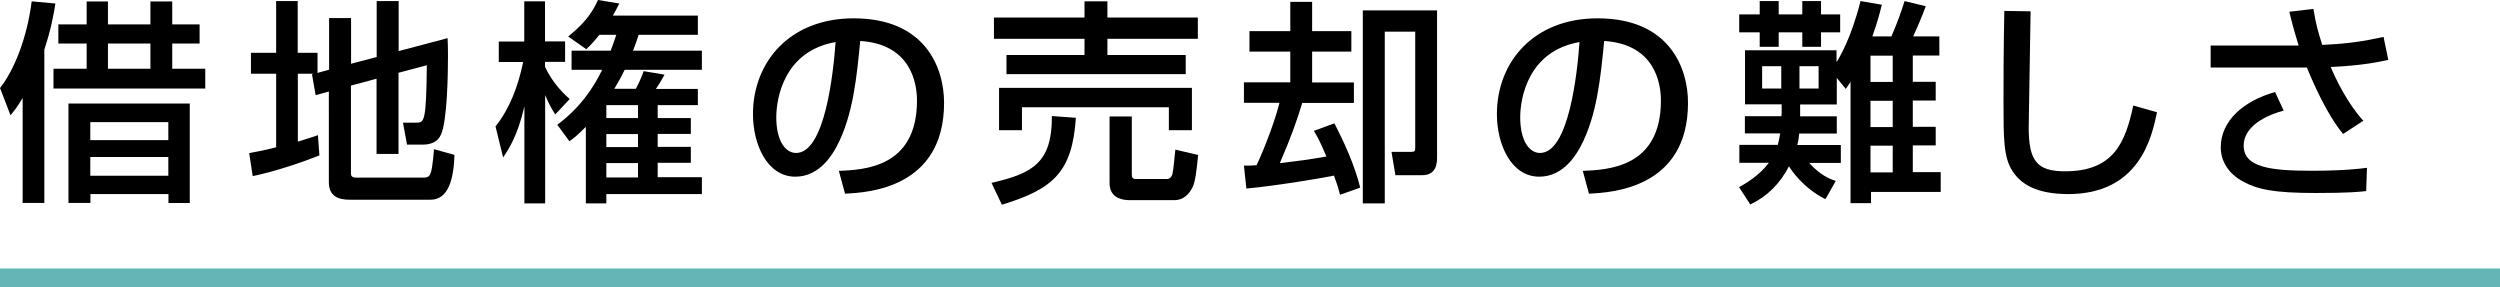
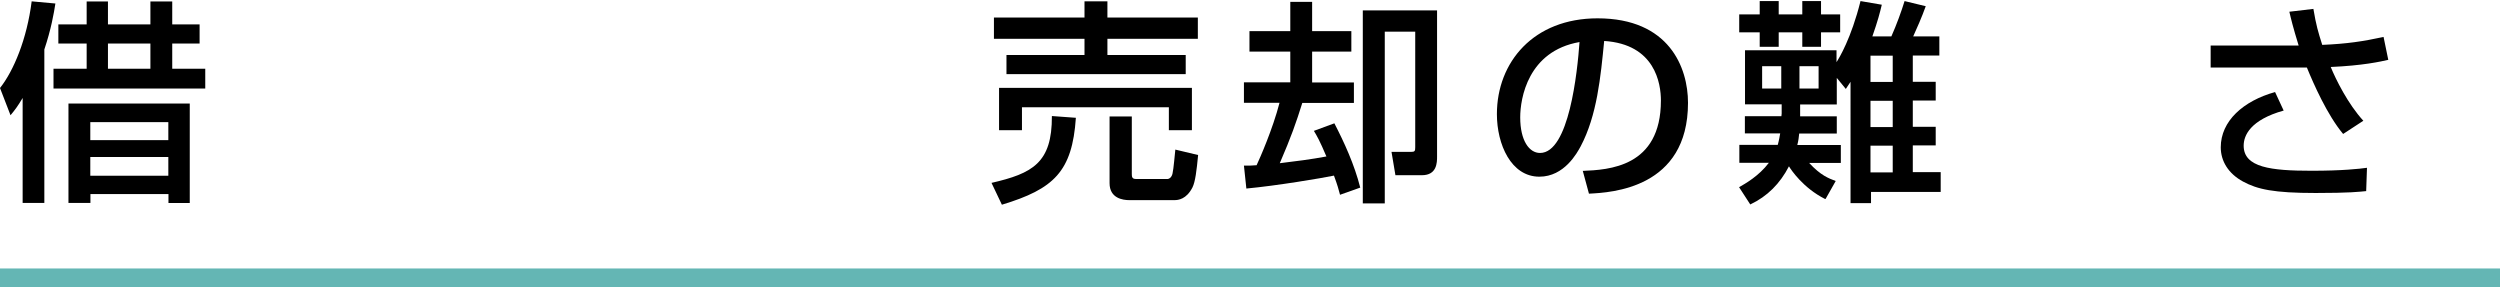
<svg xmlns="http://www.w3.org/2000/svg" id="_レイヤー_2" viewBox="0 0 185.5 21.31">
  <defs>
    <style>.cls-1{fill:#64b6b4;}</style>
  </defs>
  <g id="_レイヤー_3">
    <g>
      <rect class="cls-1" y="19.92" width="185.5" height="1.39" />
      <g>
        <path d="M1.68,7.27c-.38,.64-.59,.91-.9,1.28l-.78-2.02C1.02,5.25,2,2.88,2.35,.1l1.76,.16c-.11,.72-.32,1.92-.82,3.41V15.06H1.68V7.27ZM6.43,.11h1.58V1.81h3.15V.11h1.62V1.81h2.03v1.42h-2.03v1.87h2.45v1.47H3.97v-1.47h2.46v-1.87h-2.1V1.81h2.1V.11Zm7.65,7.57v7.38h-1.58v-.66H6.71v.66h-1.63V7.68H14.08Zm-7.38,1.38v1.34h5.79v-1.34H6.71Zm0,2.59v1.39h5.79v-1.39H6.71Zm1.31-8.42v1.87h3.15v-1.87h-3.15Z" />
-         <path d="M23.3,5.47h-1.2v5.04c.72-.22,1.02-.32,1.49-.48l.11,1.5c-1.12,.45-3.11,1.15-4.95,1.54l-.26-1.71c.51-.1,.93-.16,2-.43V5.47h-1.87v-1.55h1.87V.08h1.6V3.92h1.47v1.49l.86-.24V1.34h1.63v3.39l1.9-.5V.08h1.63V3.79l3.63-.96c.02,.43,.03,.75,.03,1.31,0,1.33-.05,4.87-.53,5.87-.24,.53-.75,.72-1.33,.72h-1.18l-.3-1.63h.99c.58,0,.74,0,.78-4.26l-2.1,.56v6.02h-1.63V5.84l-1.9,.51v6.53c0,.3,.26,.3,.45,.3h4.91c.34,0,.48-.06,.59-.46,.11-.37,.21-1.55,.21-1.65l1.52,.42c-.05,1.73-.42,3.33-1.78,3.33h-5.99c-.85,0-1.55-.26-1.55-1.3V6.79l-.98,.27-.27-1.55,.11-.03Z" />
-         <path d="M36.75,9.4c1.07-1.33,1.7-3.01,2.07-4.8h-1.81v-1.52h1.89V.1h1.54V3.07h1.49v1.52h-1.49v.37c.59,1.26,1.46,2.06,1.83,2.39l-1.07,1.14c-.22-.35-.45-.7-.75-1.44V15.09h-1.54V7.89c-.51,2.23-1.2,3.23-1.58,3.79l-.56-2.29Zm7.73-6.82c-.53,.64-.69,.8-.98,1.07l-1.34-.94c1.46-1.17,1.91-2.06,2.21-2.71l1.58,.26c-.19,.37-.29,.59-.48,.9h6.31v1.42h-4.39c-.11,.35-.21,.64-.42,1.18h5.11v1.42h-5.73c-.11,.24-.29,.61-.77,1.41h1.6c.24-.45,.42-.86,.58-1.31l1.55,.26c-.18,.34-.46,.8-.64,1.06h3.11v1.2h-2.98v.96h2.46v1.18h-2.46v.96h2.46v1.18h-2.46v1.07h3.28v1.25h-7.09v.69h-1.52v-5.68c-.64,.64-.87,.82-1.22,1.07l-.9-1.22c.7-.53,2.18-1.7,3.33-4.08h-2.27v-1.42h2.9c.18-.46,.27-.74,.42-1.18h-1.25Zm.51,5.22v.96h2.35v-.96h-2.35Zm0,2.15v.96h2.35v-.96h-2.35Zm0,2.15v1.07h2.35v-1.07h-2.35Z" />
-         <path d="M62.23,12.68c1.91-.08,5.81-.26,5.81-5.22,0-1.26-.43-4.18-4.21-4.42-.26,2.66-.53,5.52-1.74,7.81-.27,.5-1.22,2.26-3.07,2.26-2.1,0-3.15-2.4-3.15-4.64,0-3.86,2.72-7.11,7.47-7.11,5.31,0,6.71,3.65,6.71,6.27,0,6.35-5.68,6.66-7.35,6.74l-.46-1.7Zm-4.63-3.97c0,1.73,.67,2.64,1.47,2.64,2.15,0,2.77-5.99,2.93-8.23-3.83,.67-4.4,4.18-4.4,5.59Z" />
        <path d="M79.83,8.74c-.27,3.99-1.63,5.28-5.49,6.45l-.77-1.62c3.03-.7,4.5-1.47,4.48-4.96l1.78,.13Zm-6.08-7.44h6.72V.1h1.7V1.3h6.71v1.58h-6.71v1.2h5.81v1.42h-13.3v-1.42h5.79v-1.2h-6.72V1.3Zm.38,5.22h14.31v3.14h-1.71v-1.7h-10.9v1.7h-1.7v-3.14Zm14.77,4.99c-.11,1.15-.21,1.98-.42,2.4-.45,.88-1.06,.94-1.34,.94h-3.35c-.48,0-1.46-.14-1.46-1.26v-4.95h1.65v4.26c0,.22,.02,.38,.3,.38h2.37c.11,0,.29-.13,.35-.4,.08-.32,.18-1.54,.21-1.78l1.68,.4Z" />
        <path d="M99.43,14.45c-.1-.38-.19-.72-.45-1.42-.86,.18-4.24,.75-6.5,.96l-.18-1.7c.37,0,.59,0,.94-.03,.24-.51,1.2-2.69,1.7-4.63h-2.64v-1.52h3.44V3.83h-3.03v-1.52h3.03V.14h1.62V2.31h2.91v1.52h-2.91v2.29h3.1v1.52h-3.83c-.46,1.47-.82,2.5-1.67,4.47,1.17-.14,2.34-.29,3.46-.5-.5-1.18-.71-1.54-.93-1.9l1.52-.56c.72,1.39,1.49,3.06,1.92,4.77l-1.52,.54ZM106.63,.77V11.62c0,.42,0,1.38-1.12,1.38h-1.97l-.29-1.73h1.44c.29,0,.32-.06,.32-.35V2.35h-2.26V15.09h-1.63V.77h5.51Z" />
        <path d="M117.43,12.68c1.91-.08,5.81-.26,5.81-5.22,0-1.26-.43-4.18-4.21-4.42-.26,2.66-.53,5.52-1.74,7.81-.27,.5-1.22,2.26-3.07,2.26-2.1,0-3.15-2.4-3.15-4.64,0-3.86,2.72-7.11,7.47-7.11,5.31,0,6.71,3.65,6.71,6.27,0,6.35-5.68,6.66-7.35,6.74l-.46-1.7Zm-4.63-3.97c0,1.73,.67,2.64,1.47,2.64,2.15,0,2.77-5.99,2.93-8.23-3.83,.67-4.4,4.18-4.4,5.59Z" />
        <path d="M135.41,14.76c-1.62-.82-2.5-2.14-2.67-2.42-.66,1.28-1.6,2.23-2.87,2.83l-.83-1.28c.45-.26,1.46-.82,2.21-1.81h-2.19v-1.33h2.85c.11-.4,.14-.64,.18-.85h-2.62v-1.28h2.71s.02-.14,.02-.19v-.69h-2.72V3.73h6.79v.88c.19-.29,1.09-1.76,1.78-4.53l1.58,.27c-.14,.59-.29,1.18-.7,2.35h1.41c.38-.85,.75-1.87,.98-2.62l1.57,.38c-.27,.77-.71,1.76-.93,2.24h1.94v1.42h-1.97v1.95h1.7v1.39h-1.7v1.95h1.7v1.38h-1.7v1.98h2.07v1.47h-5.17v.83h-1.52V6.07c-.16,.24-.21,.32-.35,.53l-.67-.82v1.97h-2.72v.88h2.72v1.28h-2.79c-.02,.26-.06,.54-.14,.85h3.23v1.33h-2.35c.86,.93,1.44,1.14,1.97,1.34l-.75,1.33ZM131.98,.08v.99h1.75V.08h1.39v.99h1.42v1.33h-1.42v1.07h-1.39v-1.07h-1.75v1.07h-1.41v-1.07h-1.52V1.07h1.52V.08h1.41Zm-1.23,4.83v1.66h1.42v-1.66h-1.42Zm2.77,0v1.66h1.42v-1.66h-1.42Zm5.27-.78v1.95h1.65v-1.95h-1.65Zm0,3.35v1.95h1.65v-1.95h-1.65Zm0,3.33v1.98h1.65v-1.98h-1.65Z" />
-         <path d="M150.67,.83c-.02,1.36-.14,8.2-.14,8.61,0,2.48,.59,3.27,2.69,3.27,3.62,0,4.48-2.14,5.07-4.88l1.76,.5c-.38,1.81-1.28,6.07-6.59,6.07-2.4,0-3.54-.78-4.13-1.7-.67-1.02-.67-2.4-.67-5.23,0-1.42,0-3.55,.06-6.66l1.95,.03Z" />
        <path d="M171.65,.64c.21,1.25,.35,1.71,.66,2.69,1.86-.08,3.03-.26,4.55-.59l.35,1.7c-.56,.13-1.92,.43-4.27,.53,.37,.91,1.28,2.75,2.42,3.99l-1.5,.98c-1.18-1.41-2.19-3.71-2.69-4.93h-7.14v-1.63h6.53c-.42-1.36-.58-2.03-.69-2.51l1.79-.21Zm-2.19,7.56c-2.5,.7-2.98,1.86-2.98,2.61,0,1.62,2.03,1.86,5.04,1.86,2.27,0,3.54-.14,4.11-.22l-.06,1.73c-.51,.05-1.23,.14-3.75,.14-3.12,0-4.32-.27-5.39-.85-1.09-.59-1.65-1.52-1.65-2.54,0-1.95,1.67-3.44,4.03-4.1l.64,1.38Z" />
      </g>
    </g>
  </g>
</svg>